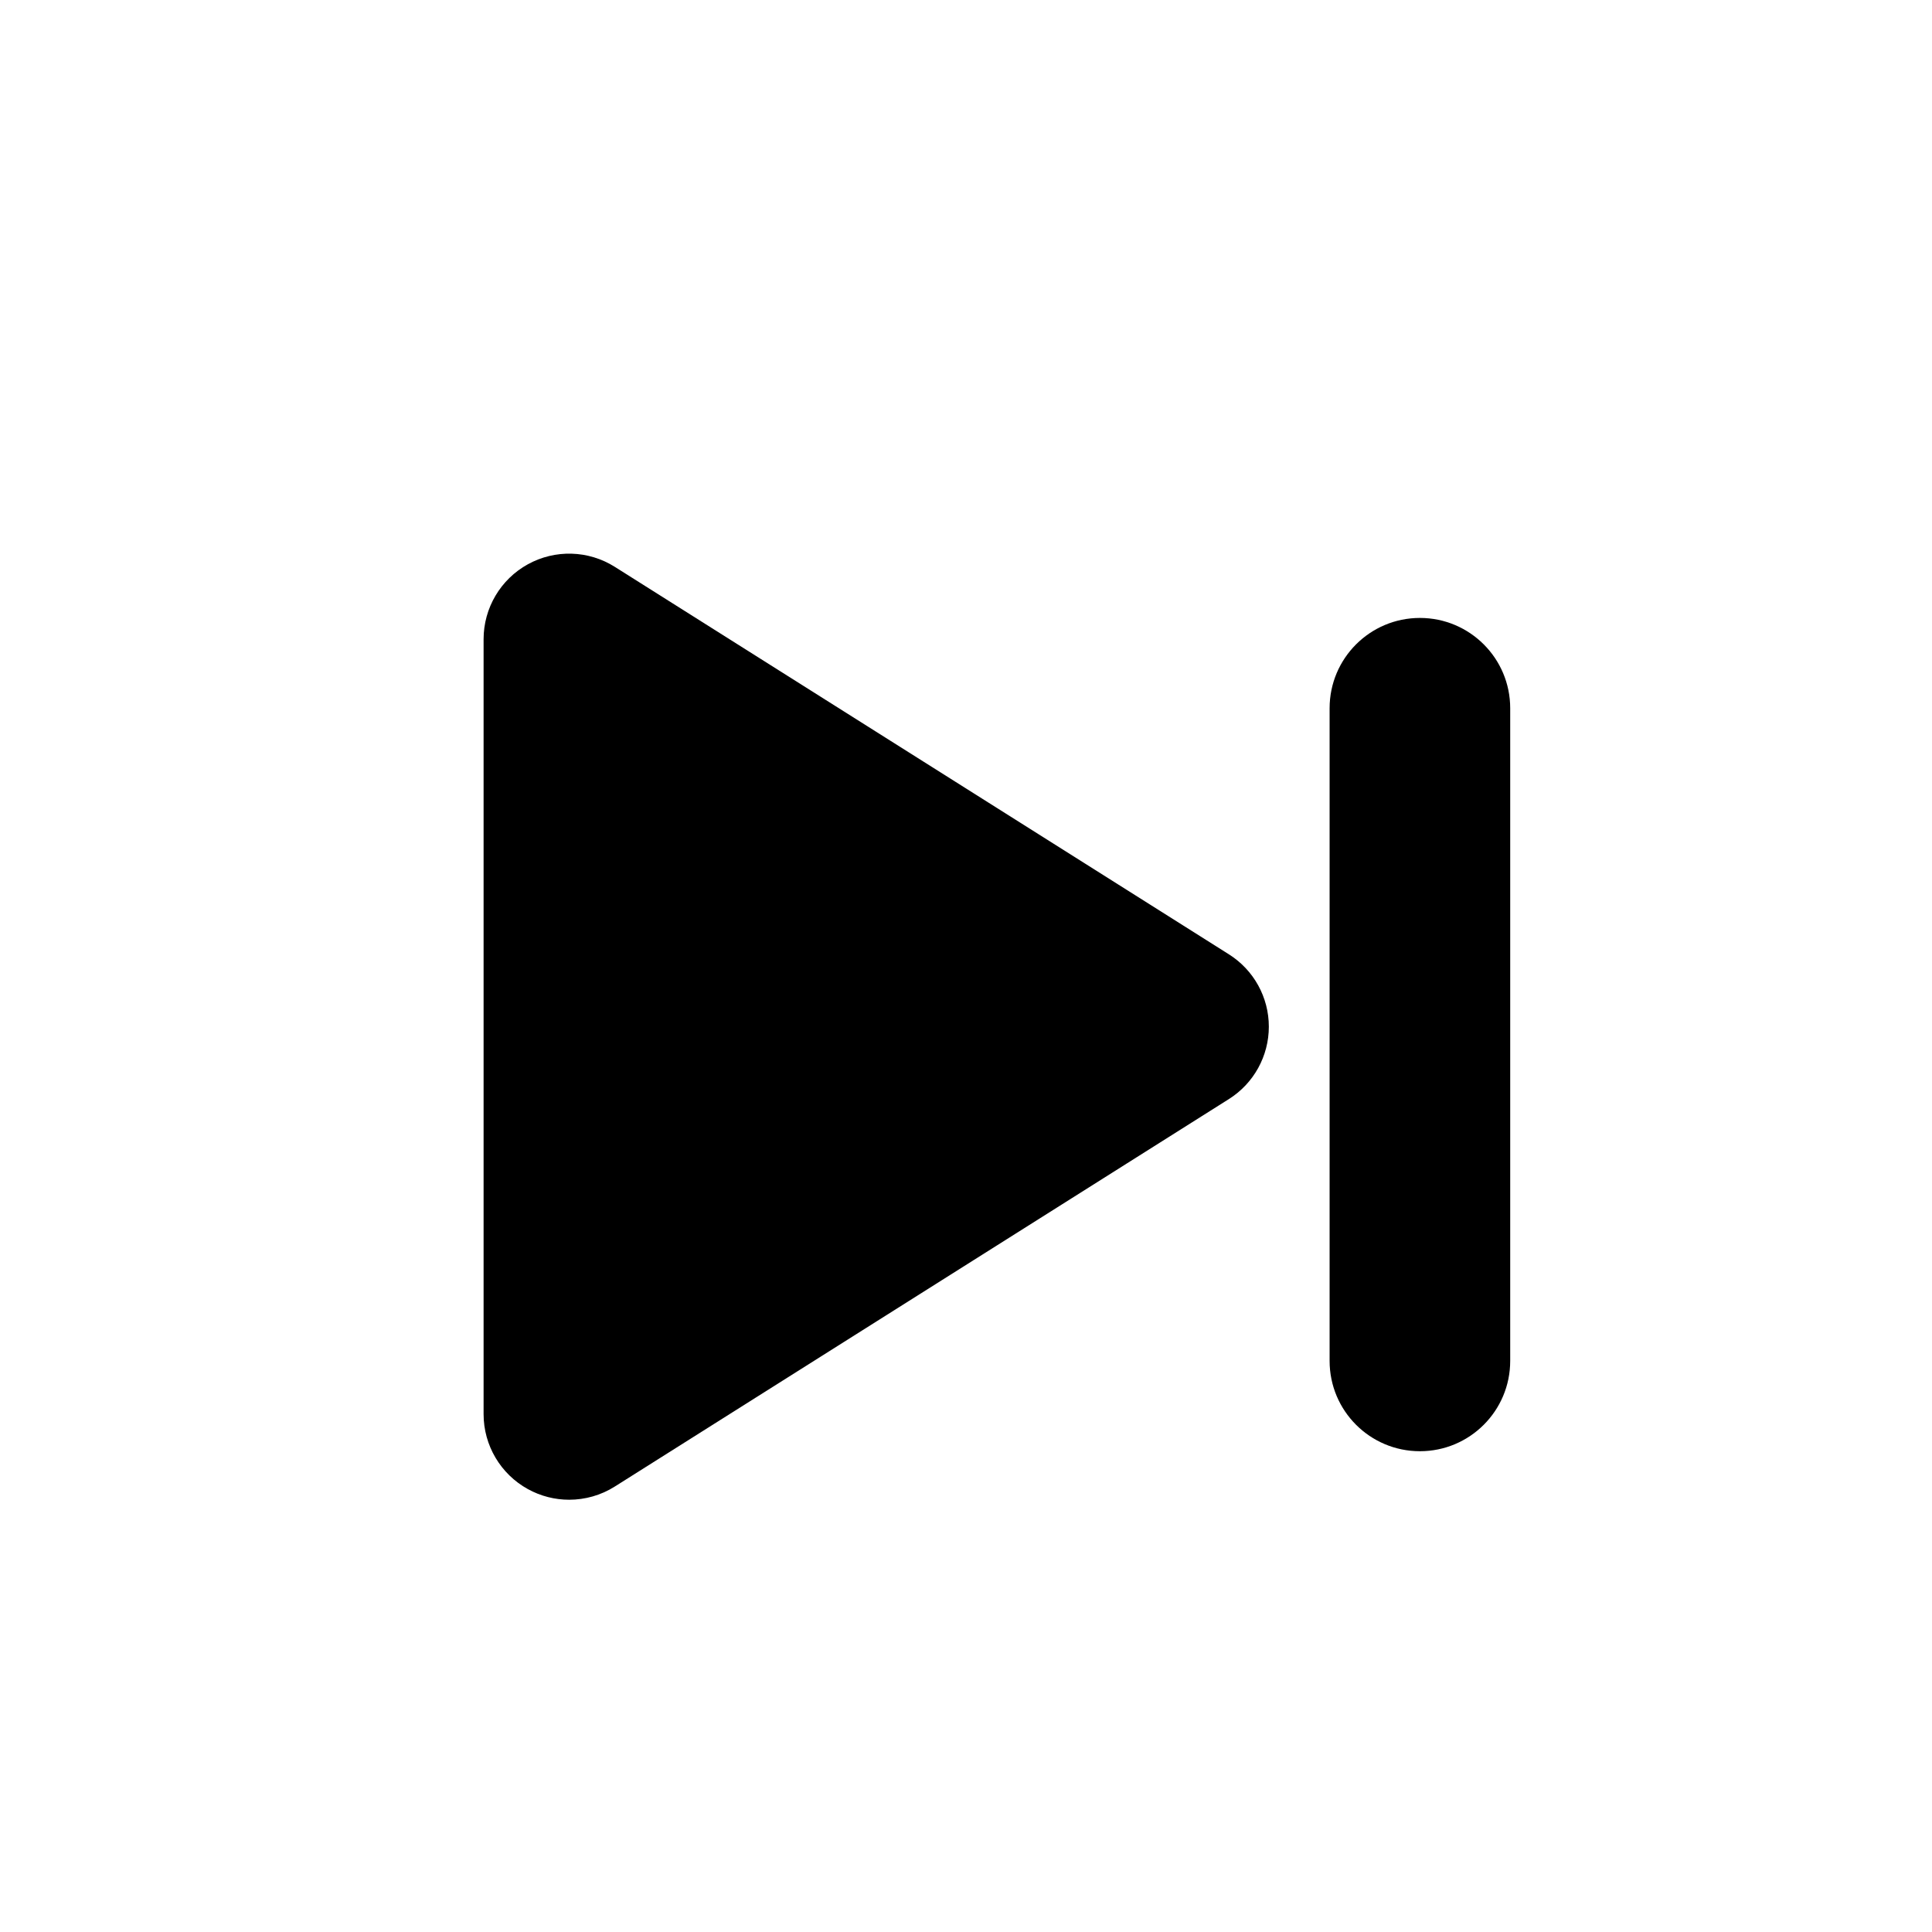
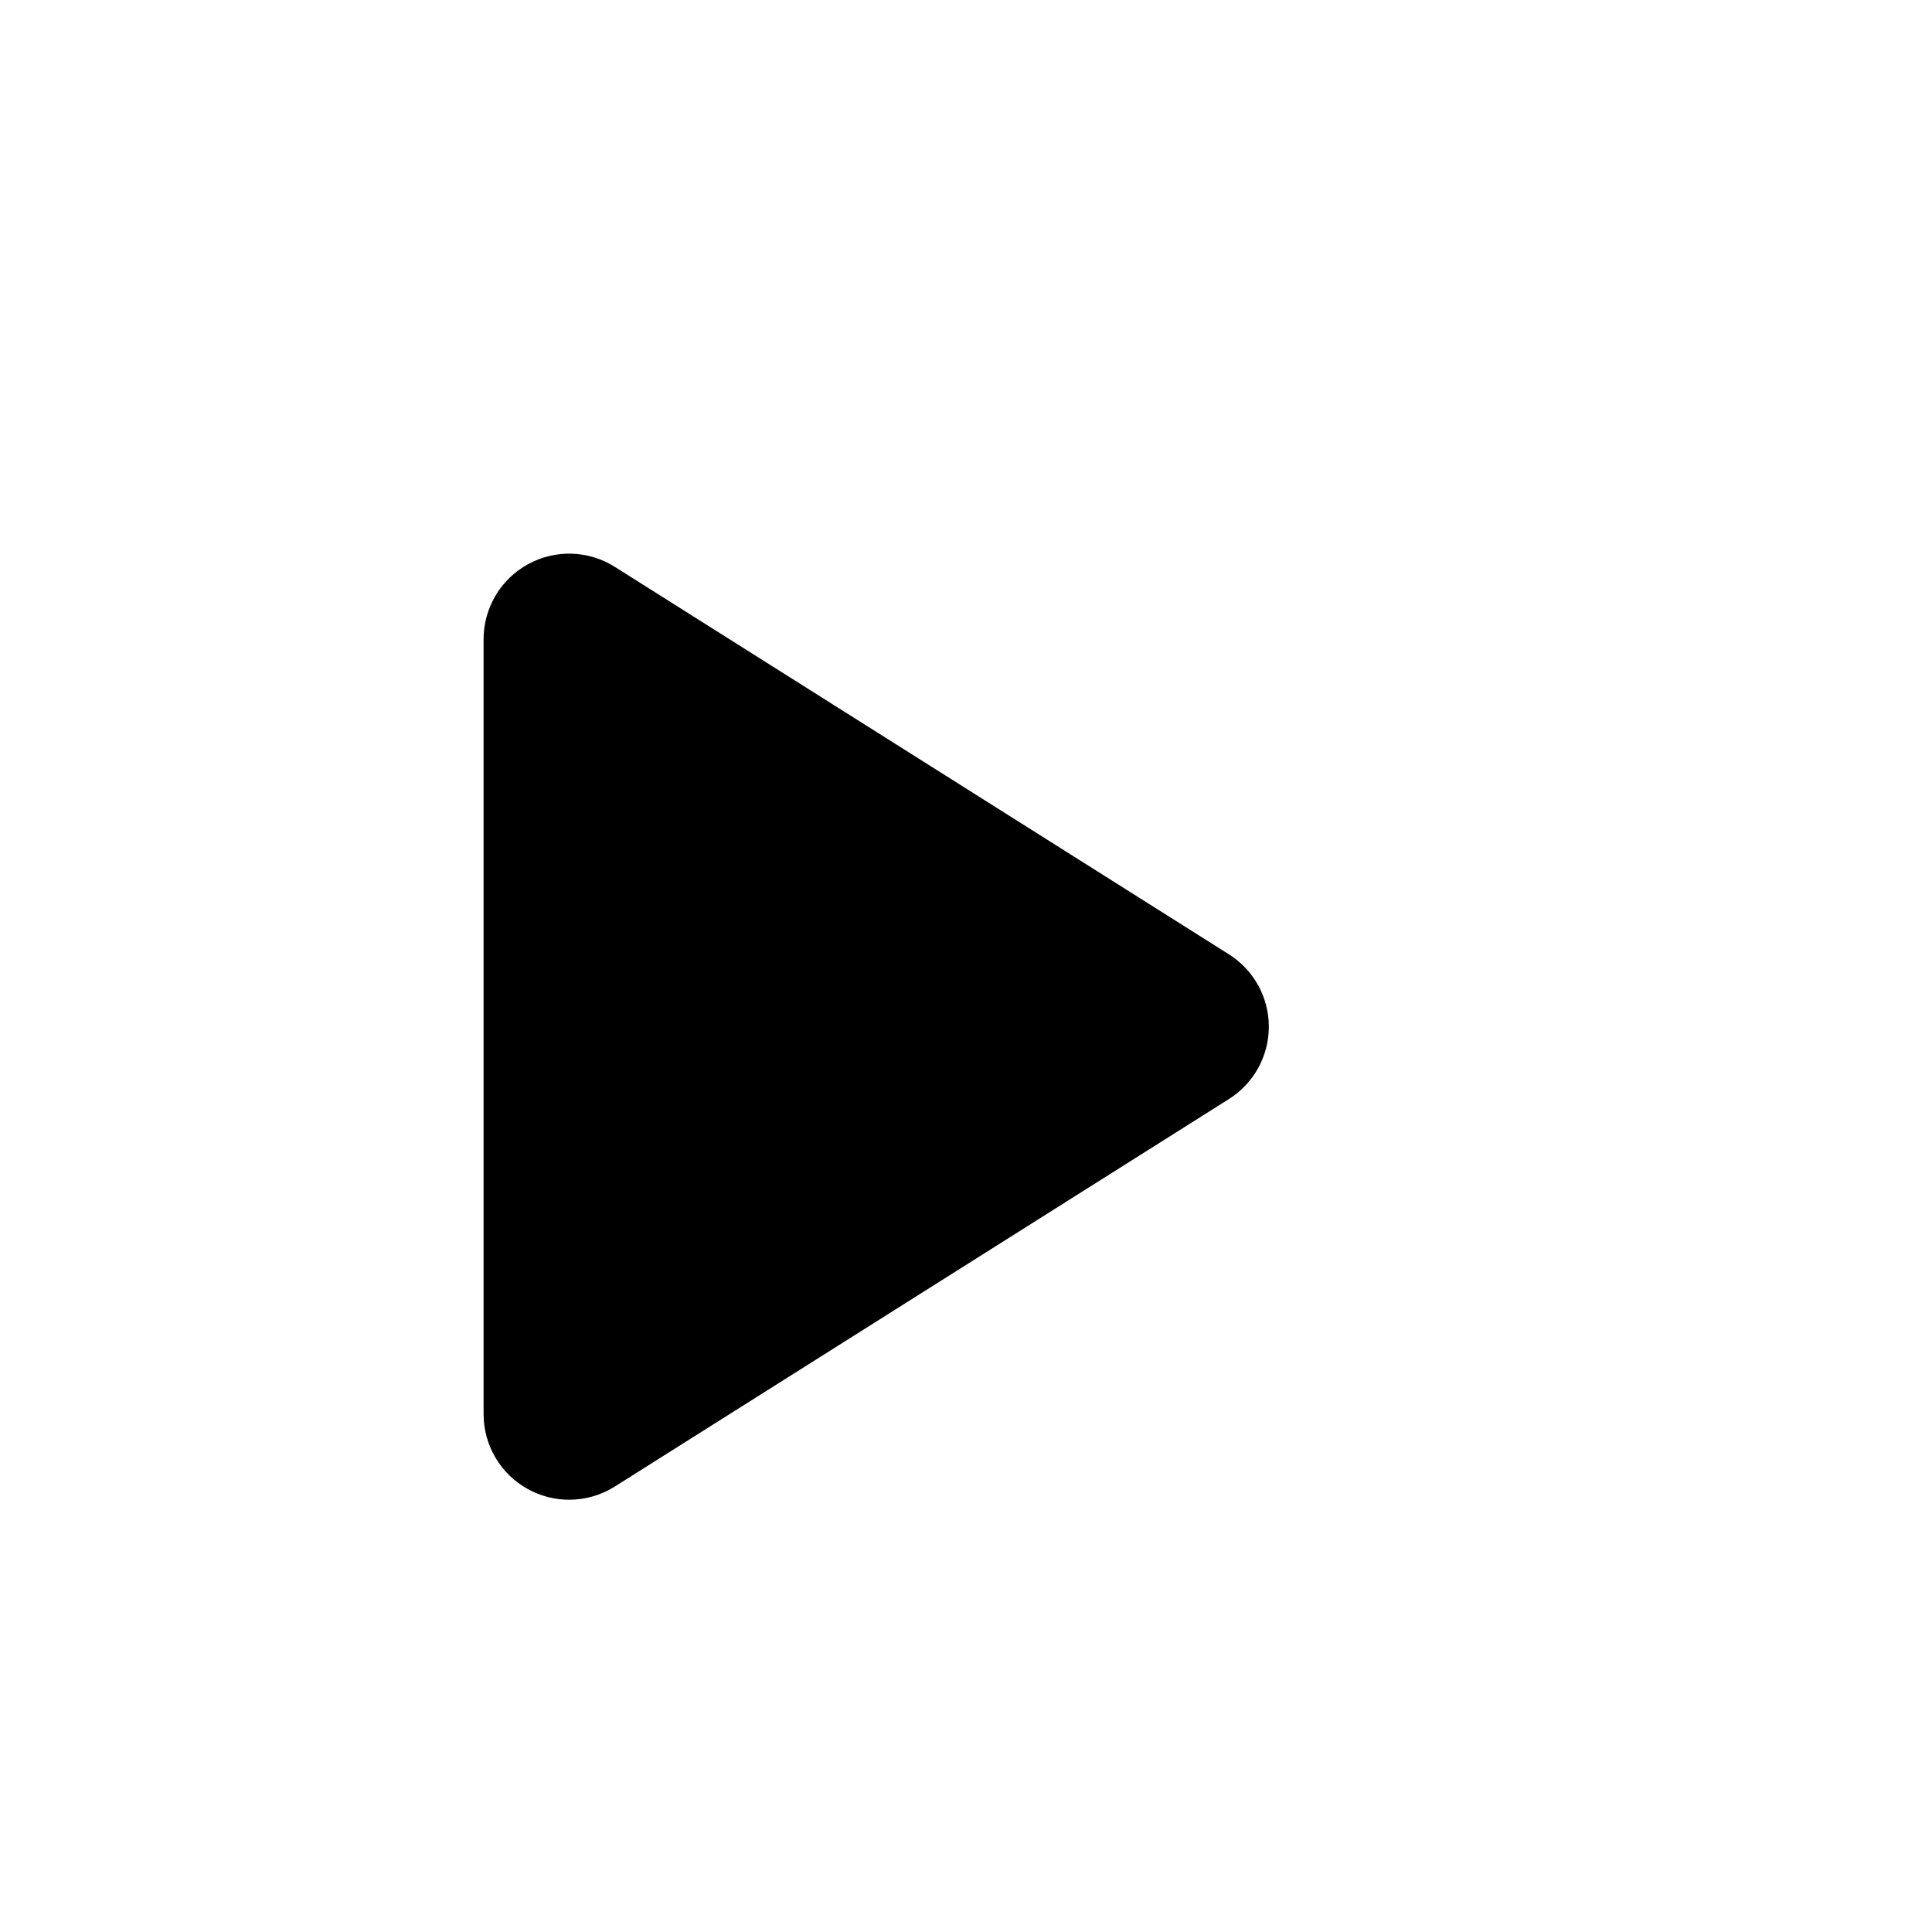
<svg xmlns="http://www.w3.org/2000/svg" fill="#000000" width="800px" height="800px" version="1.1" viewBox="144 144 512 512">
  <g>
    <path d="m469.68 396.91-162.75-102.69c-6.988-4.41-15.816-4.664-23.043-0.68-7.234 3.988-11.73 11.594-11.73 19.852v205.38c0 8.258 4.5 15.863 11.73 19.852 3.414 1.883 7.184 2.82 10.941 2.82 4.211 0 8.414-1.168 12.102-3.496l162.75-102.69c6.578-4.152 10.574-11.391 10.574-19.176 0.004-7.785-3.992-15.023-10.574-19.172z" />
-     <path d="m520.29 307.76c-13.219 0-23.93 10.711-23.93 23.93v172.97c0 13.219 10.711 23.93 23.93 23.93s23.93-10.711 23.93-23.93v-172.97c0-13.219-10.711-23.93-23.93-23.93z" />
  </g>
</svg>